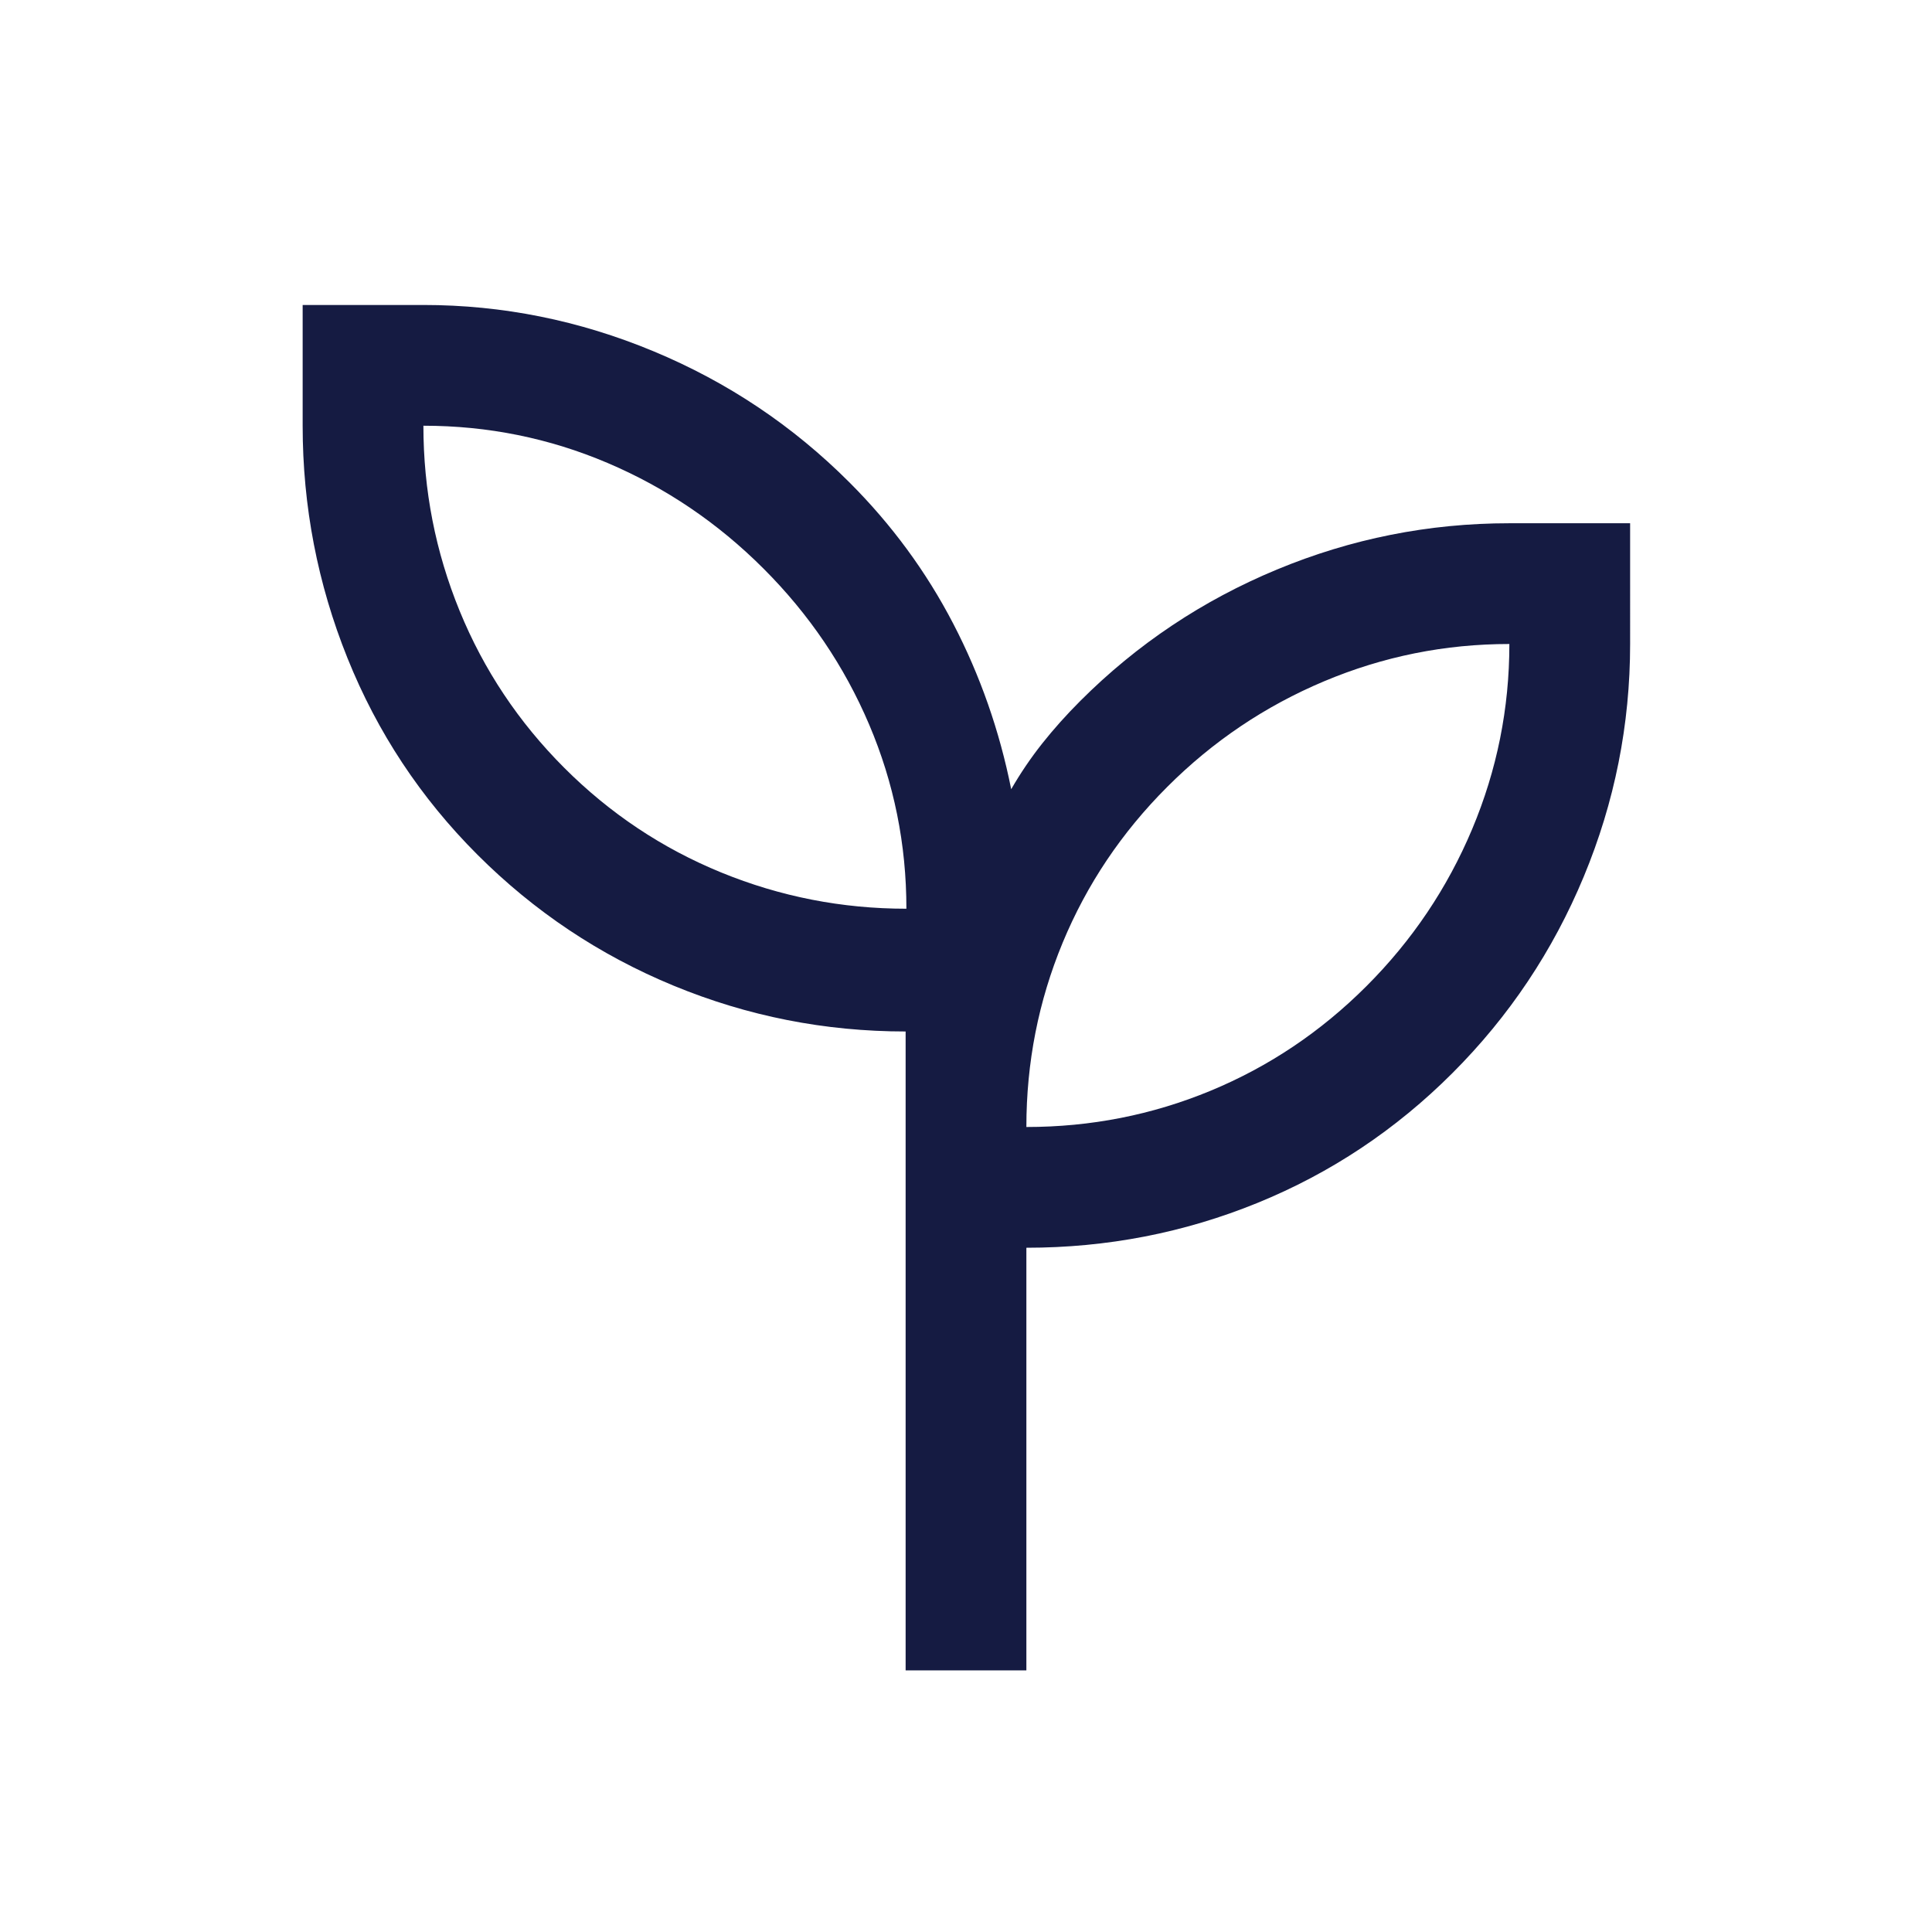
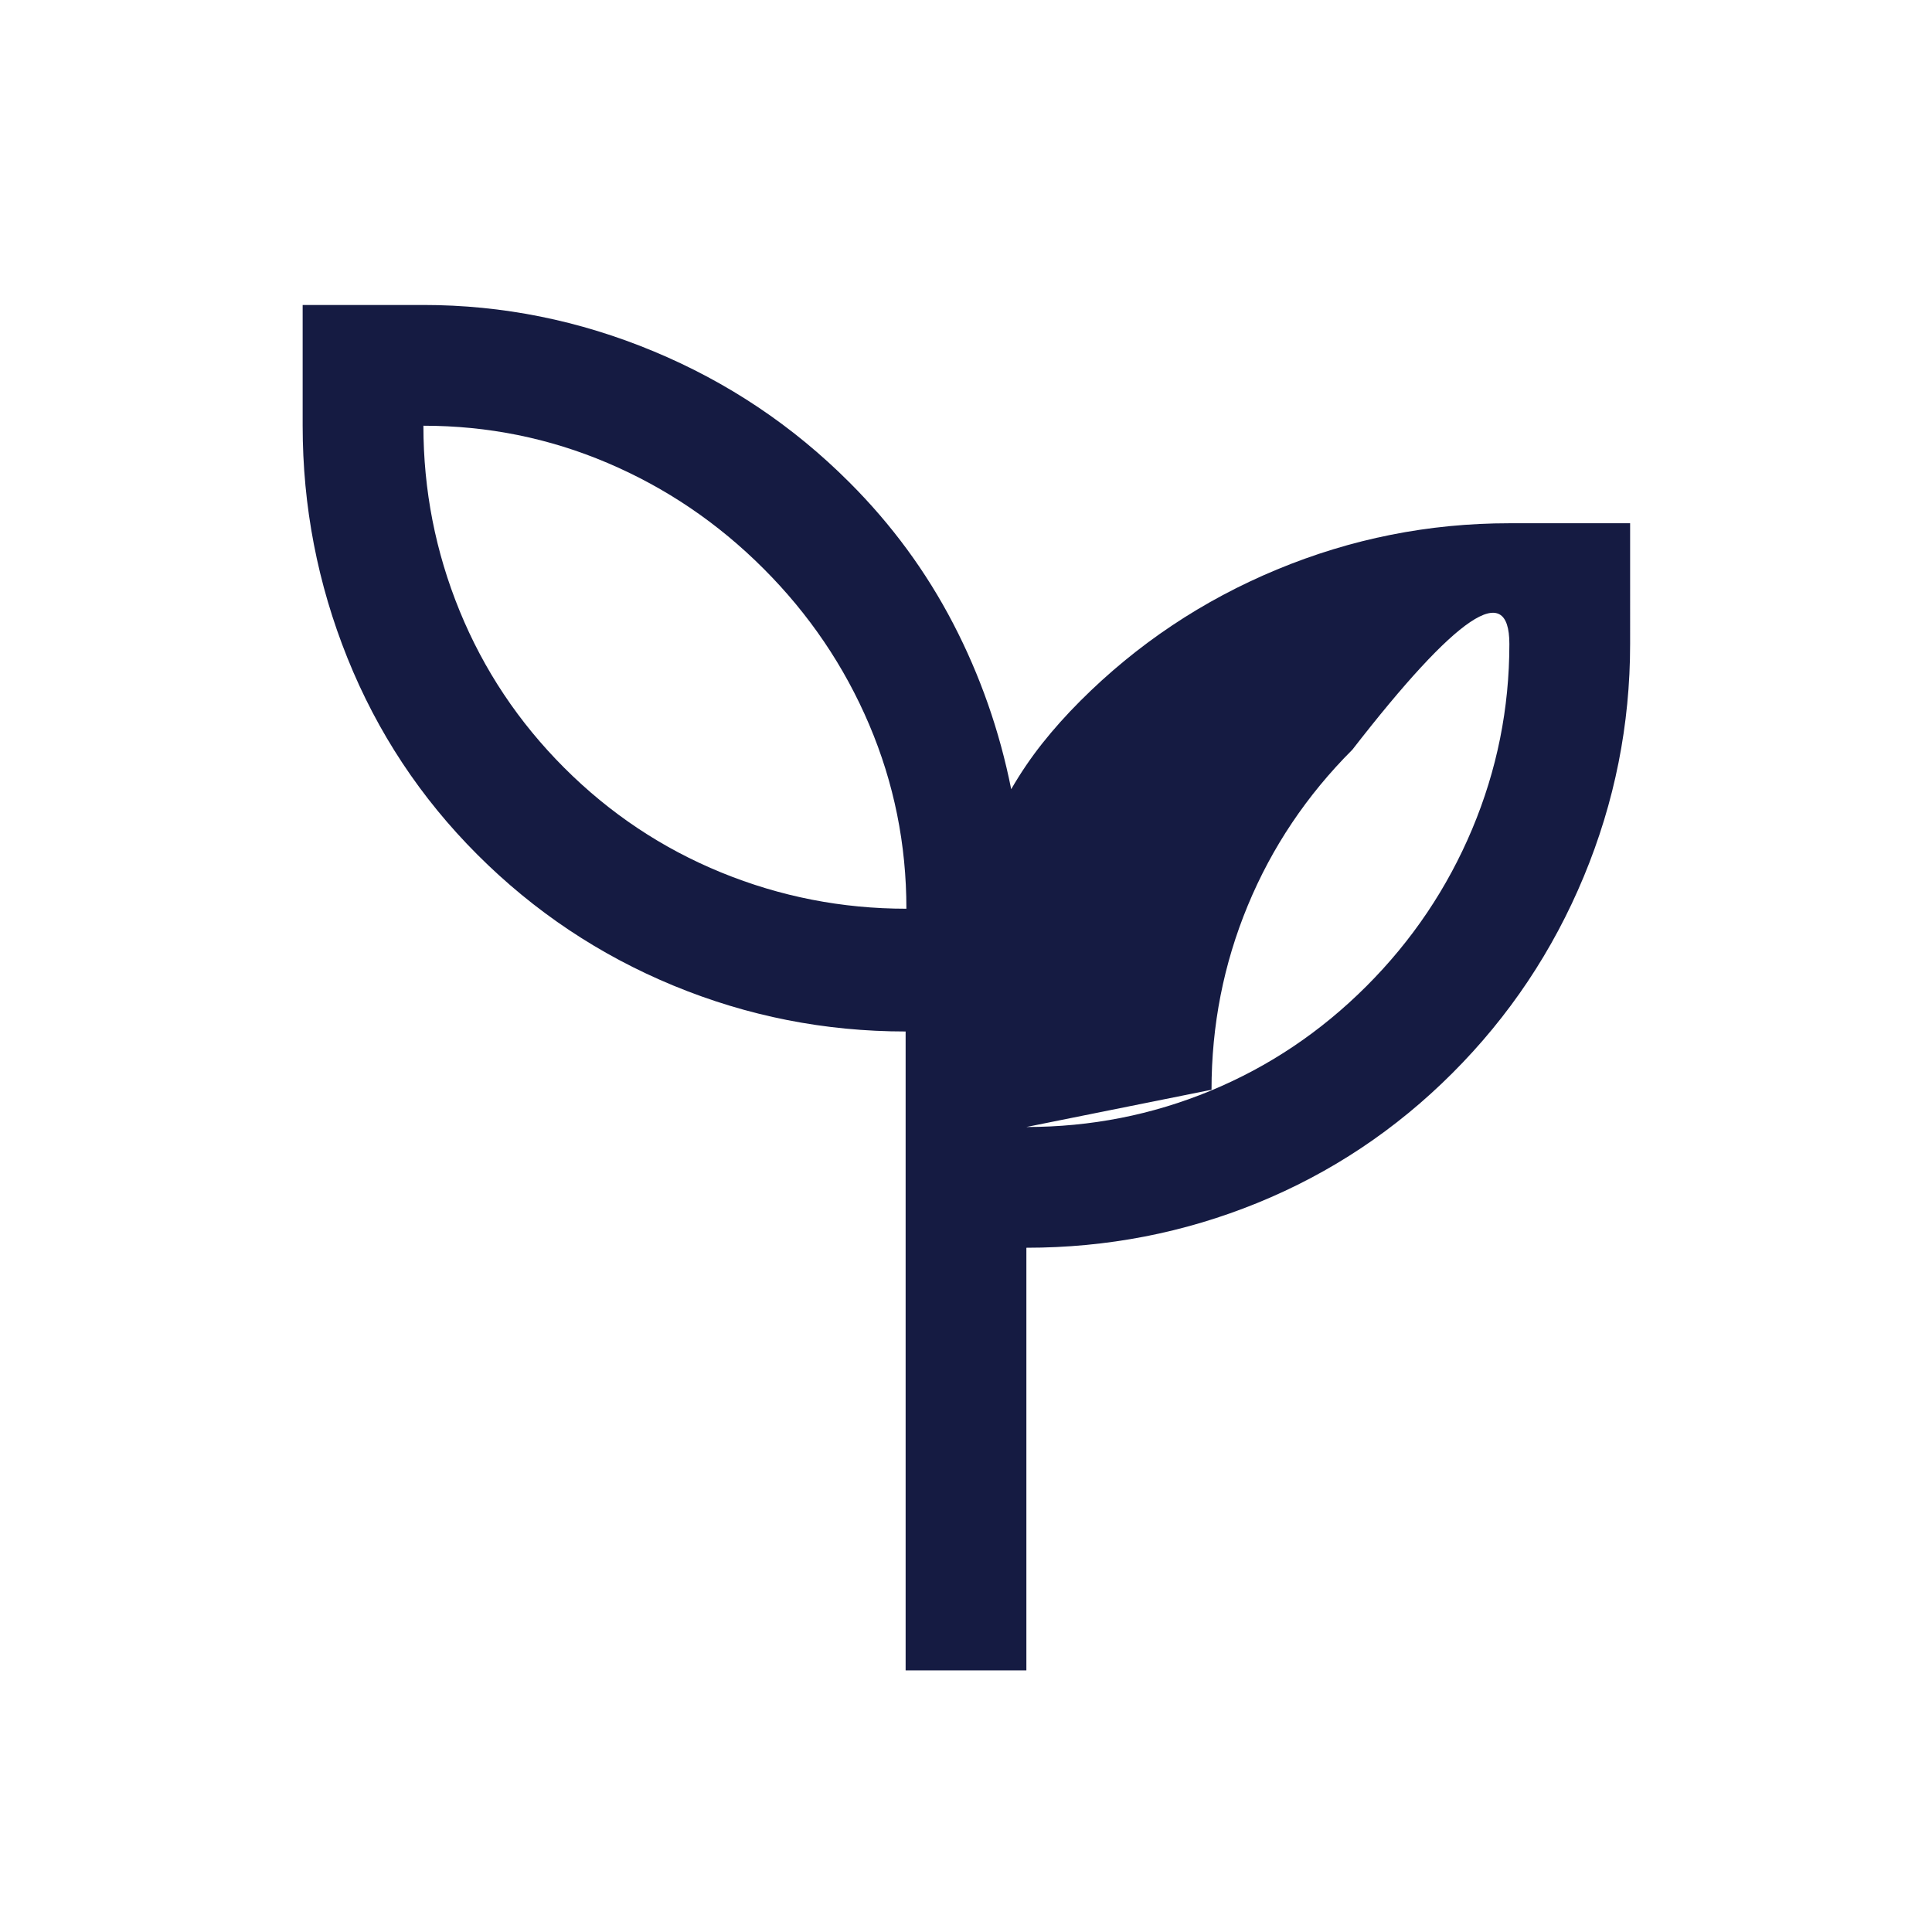
<svg xmlns="http://www.w3.org/2000/svg" height="24" viewBox="0 -960 960 960" width="24" fill="#151b42">
-   <path d="M450.001-130.001v-317.461q-60.154 0-115.307-22.769Q279.54-493 237.233-535.308q-42.308-42.307-64.577-97.691t-22.269-115.462v-59.998h59.998q59.033 0 114.318 22.996 55.284 22.996 97.451 65.234 31.384 31.385 51.5 70.116 20.115 38.731 28.807 82.269 6.923-12 15.423-22.731 8.501-10.731 18.962-21.193 42.255-42.238 97.656-65.234 55.401-22.997 115.497-22.997h59.999V-640q0 60.108-23.009 115.521-23.008 55.412-65.269 97.676-42.26 42.263-96.914 64.532-54.653 22.27-114.807 22.27v210h-59.998Zm.384-378.46q0-48-18.5-91.5t-52.5-77.5q-34-34-77.5-52.5t-91.5-18.5q0 48 18 92t52 78q34 34 78 52t92 18ZM509.999-400q48 0 91.5-18t77.5-52q34-34 52.5-78t18.5-92q-48 0-92 18.5t-78 52.5q-34 34-52 77.5t-18 91.5Zm0 0Zm-59.614-108.461Z" />
+   <path d="M450.001-130.001v-317.461q-60.154 0-115.307-22.769Q279.54-493 237.233-535.308q-42.308-42.307-64.577-97.691t-22.269-115.462v-59.998h59.998q59.033 0 114.318 22.996 55.284 22.996 97.451 65.234 31.384 31.385 51.5 70.116 20.115 38.731 28.807 82.269 6.923-12 15.423-22.731 8.501-10.731 18.962-21.193 42.255-42.238 97.656-65.234 55.401-22.997 115.497-22.997h59.999V-640q0 60.108-23.009 115.521-23.008 55.412-65.269 97.676-42.26 42.263-96.914 64.532-54.653 22.27-114.807 22.27v210h-59.998Zm.384-378.46q0-48-18.5-91.5t-52.5-77.5q-34-34-77.5-52.5t-91.5-18.5q0 48 18 92t52 78q34 34 78 52t92 18ZM509.999-400q48 0 91.5-18t77.5-52q34-34 52.5-78t18.5-92t-78 52.5q-34 34-52 77.5t-18 91.5Zm0 0Zm-59.614-108.461Z" />
</svg>